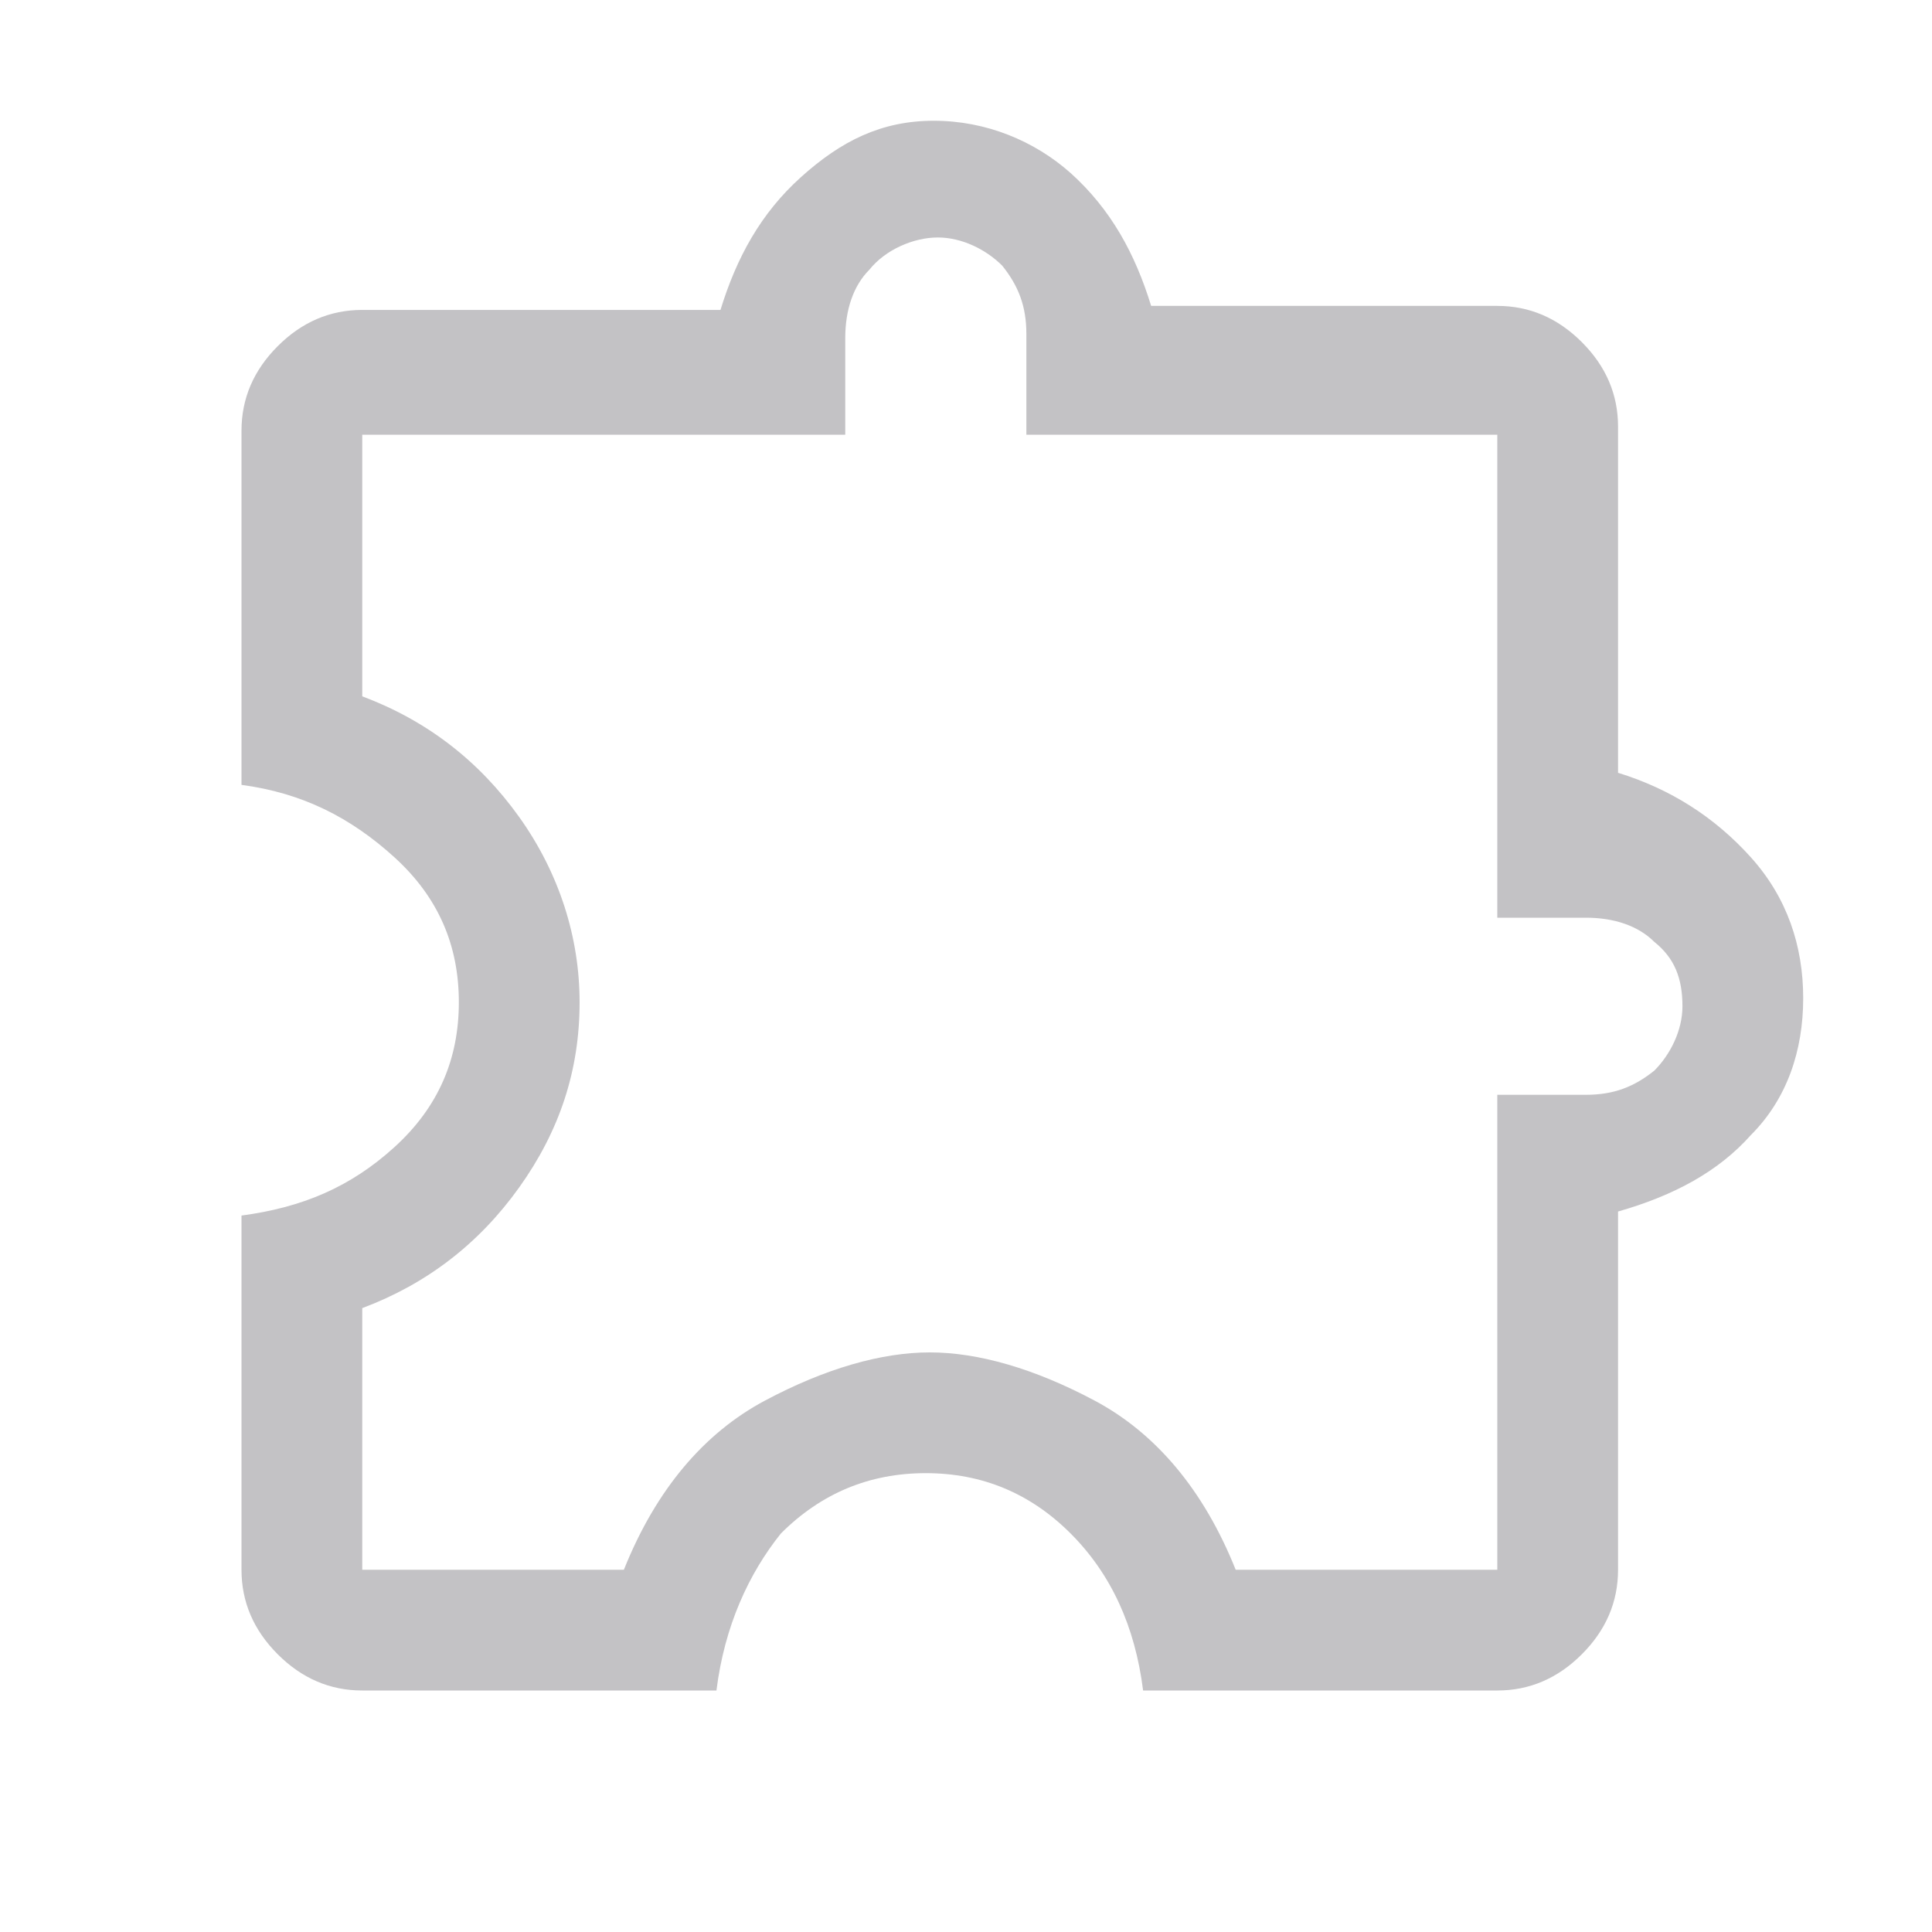
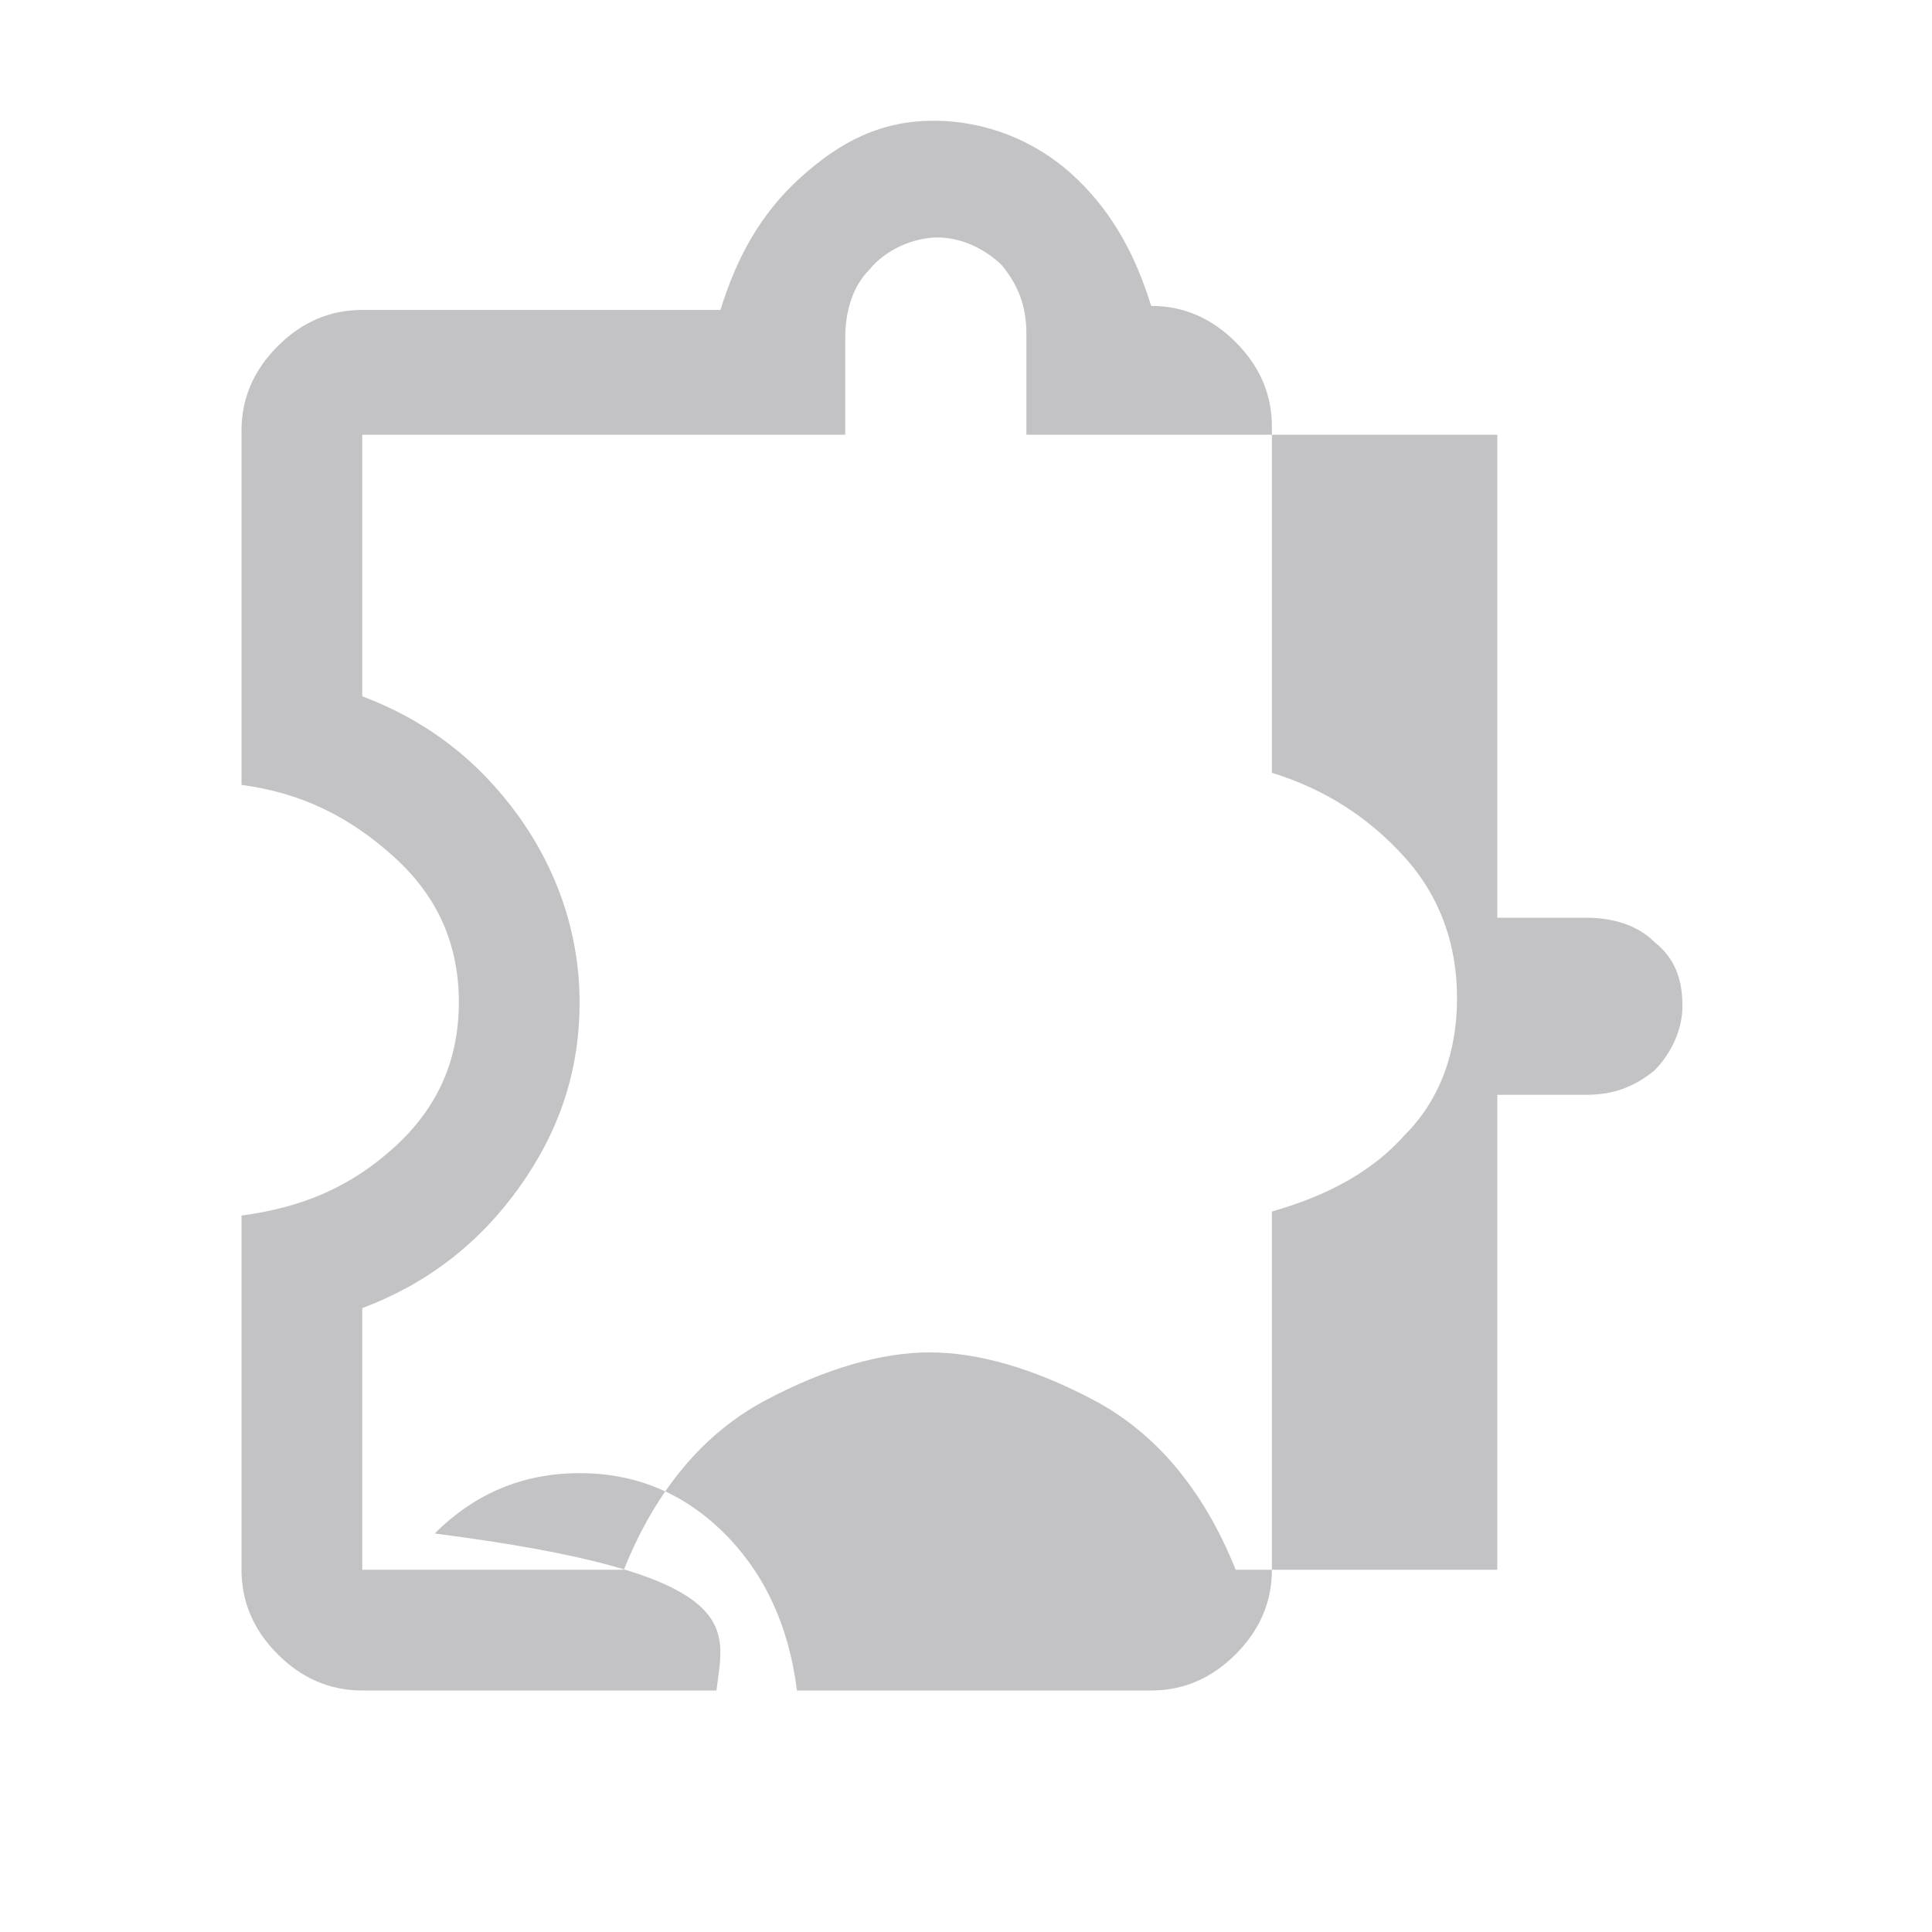
<svg xmlns="http://www.w3.org/2000/svg" version="1.1" id="Layer_1" x="0px" y="0px" viewBox="0 0 48 48" style="enable-background:new 0 0 48 48;" xml:space="preserve">
  <style type="text/css">
	.st0{fill:#c3c2c5;}
</style>
-   <path class="st0" d="M17.8,42H9c-0.8,0-1.5-0.3-2.1-0.9C6.3,40.5,6,39.8,6,39v-8.8c1.5-0.2,2.7-0.7,3.8-1.7s1.6-2.2,1.6-3.6  c0-1.4-0.5-2.6-1.6-3.6S7.5,19.7,6,19.5v-8.8c0-0.8,0.3-1.5,0.9-2.1C7.5,8,8.2,7.7,9,7.7h8.9c0.4-1.3,1-2.4,2-3.3S21.9,3,23.2,3  c1.3,0,2.5,0.5,3.4,1.3c1,0.9,1.6,2,2,3.3h8.6c0.8,0,1.5,0.3,2.1,0.9c0.6,0.6,0.9,1.3,0.9,2.1v8.6c1.3,0.4,2.4,1.1,3.3,2.1  c0.9,1,1.3,2.2,1.3,3.5c0,1.3-0.4,2.5-1.3,3.4c-0.8,0.9-1.9,1.5-3.3,1.9V39c0,0.8-0.3,1.5-0.9,2.1c-0.6,0.6-1.3,0.9-2.1,0.9h-8.8  c-0.2-1.6-0.8-2.9-1.8-3.9s-2.2-1.5-3.6-1.5c-1.4,0-2.6,0.5-3.6,1.5C18.6,39.1,18,40.4,17.8,42z M9,39h6.5c0.8-2,2-3.4,3.5-4.2  c1.5-0.8,2.9-1.2,4.1-1.2s2.6,0.4,4.1,1.2c1.5,0.8,2.7,2.2,3.5,4.2h6.5V27.2h2.2c0.7,0,1.2-0.2,1.7-0.6c0.4-0.4,0.7-1,0.7-1.6  c0-0.7-0.2-1.2-0.7-1.6c-0.4-0.4-1-0.6-1.7-0.6h-2.2v-12H25.5V8.3c0-0.7-0.2-1.2-0.6-1.7c-0.4-0.4-1-0.7-1.6-0.7S22,6.2,21.6,6.7  c-0.4,0.4-0.6,1-0.6,1.7v2.4H9v6.5c1.6,0.6,2.9,1.6,3.9,3s1.5,3,1.5,4.6c0,1.7-0.5,3.2-1.5,4.6s-2.3,2.4-3.9,3V39z" />
+   <path class="st0" d="M17.8,42H9c-0.8,0-1.5-0.3-2.1-0.9C6.3,40.5,6,39.8,6,39v-8.8c1.5-0.2,2.7-0.7,3.8-1.7s1.6-2.2,1.6-3.6  c0-1.4-0.5-2.6-1.6-3.6S7.5,19.7,6,19.5v-8.8c0-0.8,0.3-1.5,0.9-2.1C7.5,8,8.2,7.7,9,7.7h8.9c0.4-1.3,1-2.4,2-3.3S21.9,3,23.2,3  c1.3,0,2.5,0.5,3.4,1.3c1,0.9,1.6,2,2,3.3c0.8,0,1.5,0.3,2.1,0.9c0.6,0.6,0.9,1.3,0.9,2.1v8.6c1.3,0.4,2.4,1.1,3.3,2.1  c0.9,1,1.3,2.2,1.3,3.5c0,1.3-0.4,2.5-1.3,3.4c-0.8,0.9-1.9,1.5-3.3,1.9V39c0,0.8-0.3,1.5-0.9,2.1c-0.6,0.6-1.3,0.9-2.1,0.9h-8.8  c-0.2-1.6-0.8-2.9-1.8-3.9s-2.2-1.5-3.6-1.5c-1.4,0-2.6,0.5-3.6,1.5C18.6,39.1,18,40.4,17.8,42z M9,39h6.5c0.8-2,2-3.4,3.5-4.2  c1.5-0.8,2.9-1.2,4.1-1.2s2.6,0.4,4.1,1.2c1.5,0.8,2.7,2.2,3.5,4.2h6.5V27.2h2.2c0.7,0,1.2-0.2,1.7-0.6c0.4-0.4,0.7-1,0.7-1.6  c0-0.7-0.2-1.2-0.7-1.6c-0.4-0.4-1-0.6-1.7-0.6h-2.2v-12H25.5V8.3c0-0.7-0.2-1.2-0.6-1.7c-0.4-0.4-1-0.7-1.6-0.7S22,6.2,21.6,6.7  c-0.4,0.4-0.6,1-0.6,1.7v2.4H9v6.5c1.6,0.6,2.9,1.6,3.9,3s1.5,3,1.5,4.6c0,1.7-0.5,3.2-1.5,4.6s-2.3,2.4-3.9,3V39z" />
</svg>